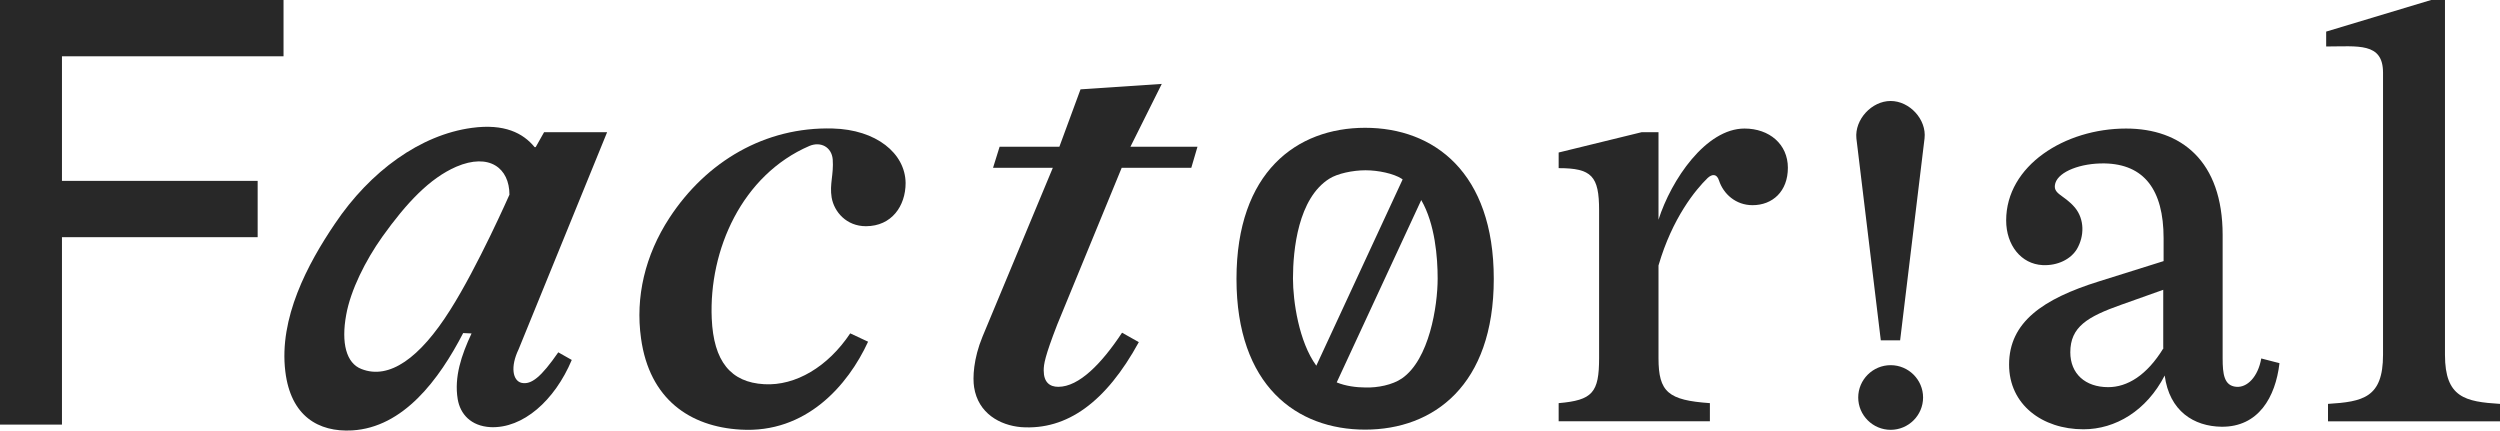
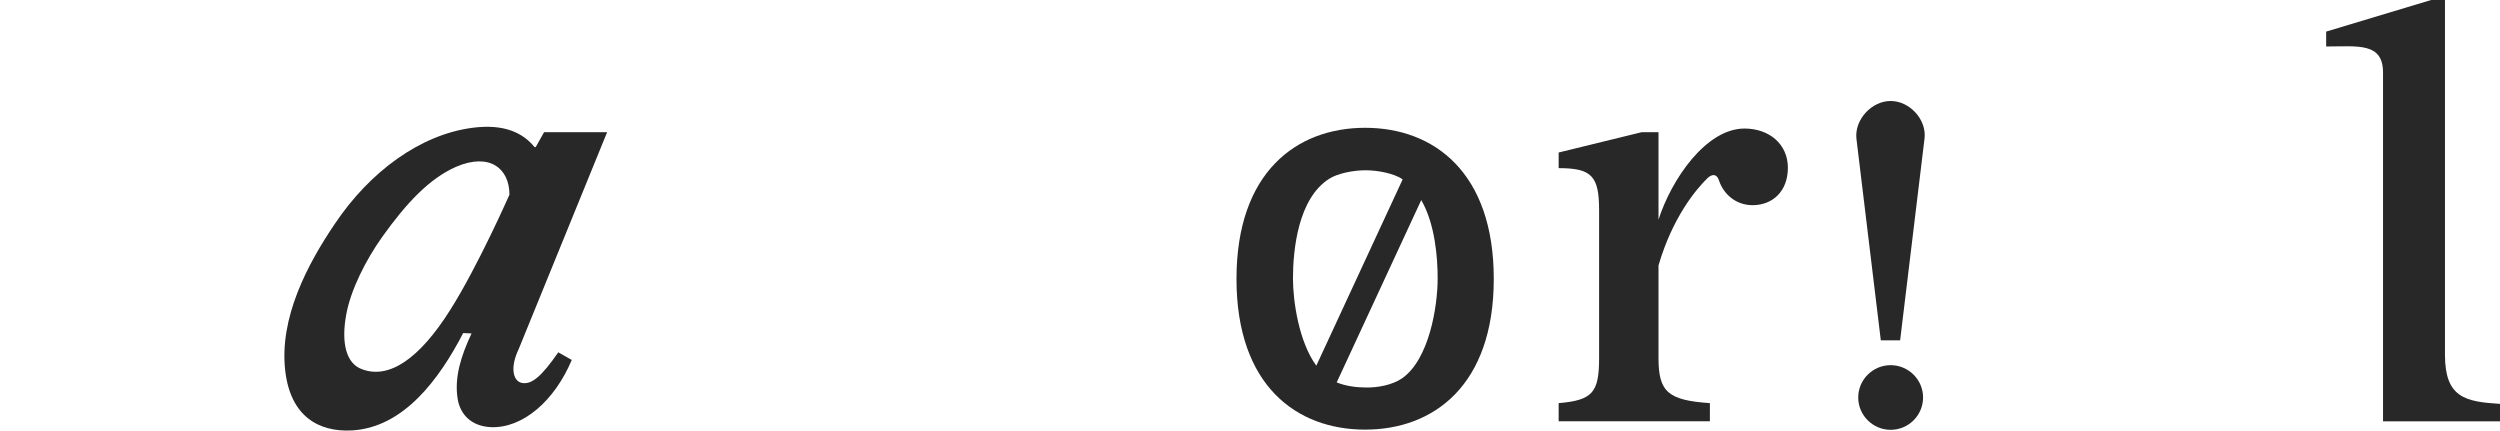
<svg xmlns="http://www.w3.org/2000/svg" width="180" height="31" viewBox="0 0 180 31" fill="none">
  <path d="M136.126 7.271C134.762 7.271 133.529 8.604 133.66 9.964L135.418 24.505H136.809L138.567 9.964C138.724 8.604 137.491 7.271 136.126 7.271Z" fill="#282828" />
  <path d="M136.127 26.292C134.842 26.292 133.792 27.338 133.792 28.619C133.792 29.901 134.842 30.947 136.127 30.947C137.413 30.947 138.462 29.901 138.462 28.619C138.462 27.338 137.413 26.292 136.127 26.292Z" fill="#282828" />
-   <path d="M59.956 9.252C55.076 9.121 50.852 11.632 48.201 15.685C46.443 18.379 45.735 21.386 46.155 24.368C46.758 28.735 49.671 30.723 53.318 30.932C58.041 31.219 61.058 27.741 62.502 24.603L61.216 24.002C59.615 26.407 57.28 27.794 55.023 27.663C52.609 27.532 51.376 26.015 51.245 22.929C51.035 17.987 53.423 12.6 58.277 10.508C59.09 10.168 59.878 10.586 59.956 11.475C60.035 12.573 59.72 13.253 59.878 14.221C60.061 15.267 60.953 16.287 62.344 16.287C64.207 16.287 65.204 14.822 65.204 13.175C65.178 11.03 63.079 9.331 59.956 9.252Z" fill="#282828" />
-   <path d="M83.648 6.041L77.797 6.433L76.275 10.565H71.972L71.499 12.082H75.803L70.739 24.242C70.082 25.837 70.03 27.197 70.135 27.877C70.424 29.76 71.998 30.623 73.52 30.754C76.826 30.989 79.633 28.949 81.995 24.634L80.788 23.954C79.319 26.177 77.692 27.851 76.196 27.851C75.593 27.851 75.147 27.537 75.147 26.674C75.147 26.229 75.225 25.68 76.117 23.379L80.762 12.082H85.773L86.219 10.565H81.391L83.648 6.041Z" fill="#282828" />
  <path d="M125.604 9.255C122.823 9.255 120.33 12.943 119.412 15.819V9.517H118.205L112.223 10.981V12.106C114.61 12.106 115.135 12.681 115.135 15.139V25.783C115.135 28.267 114.663 28.816 112.223 29.026V30.333H123.112V29.026C120.121 28.816 119.412 28.241 119.412 25.783V19.114C120.409 15.688 122.088 13.649 122.954 12.812C123.269 12.524 123.61 12.498 123.768 12.995C124.083 13.962 124.975 14.773 126.182 14.773C127.625 14.773 128.727 13.779 128.727 12.079C128.727 10.38 127.389 9.255 125.604 9.255Z" fill="#282828" />
-   <path d="M161.001 27.849C160.135 27.77 160.03 26.933 160.03 25.809V16.918C160.03 11.583 157.039 9.255 153.077 9.255C148.669 9.255 144.444 11.923 144.444 15.871C144.444 17.65 145.52 19.01 147.068 19.088C148.144 19.14 149.089 18.67 149.535 17.937C150.086 16.996 150.086 15.793 149.403 14.956C148.59 13.989 147.75 13.989 147.987 13.178C148.249 12.341 149.823 11.739 151.529 11.766C154.363 11.818 155.779 13.649 155.779 17.153V18.8L151.109 20.265C147.094 21.52 144.654 23.194 144.654 26.253C144.654 29.13 147.042 30.909 150.007 30.909C152.316 30.909 154.546 29.575 155.858 27.038C156.199 29.601 157.957 30.699 159.951 30.725C162.602 30.752 163.835 28.607 164.123 26.149L162.811 25.809C162.575 27.143 161.788 27.927 161.001 27.849ZM155.779 25.051C154.572 27.038 153.156 27.875 151.791 27.875C150.138 27.875 149.062 26.907 149.062 25.364C149.062 23.534 150.296 22.802 152.736 21.939L155.753 20.866V25.051H155.779Z" fill="#282828" />
-   <path d="M176.038 25.55V0H175.041L167.484 2.275V3.347C169.767 3.347 171.578 3.034 171.578 5.23V25.55C171.578 28.636 170.134 28.923 167.616 29.08V30.336H180V29.08C177.508 28.923 176.038 28.636 176.038 25.55Z" fill="#282828" />
-   <path d="M0 30.571H4.461V17.077H18.551V13.023H4.461V4.053H20.414V0H0V30.571Z" fill="#282828" />
+   <path d="M176.038 25.55V0H175.041L167.484 2.275V3.347C169.767 3.347 171.578 3.034 171.578 5.23V25.55V30.336H180V29.08C177.508 28.923 176.038 28.636 176.038 25.55Z" fill="#282828" />
  <path d="M43.712 9.52H39.173L38.57 10.592C38.517 10.592 38.491 10.592 38.491 10.592C37.651 9.572 36.313 8.892 33.978 9.206C30.278 9.703 26.657 12.318 24.112 16.11C22.144 19.013 20.071 22.909 20.544 26.753C20.937 29.97 22.931 31.121 25.345 30.99C29.045 30.781 31.616 27.329 33.348 23.981L33.952 24.008C33.217 25.577 32.692 27.146 32.955 28.741C33.138 29.813 33.899 30.676 35.316 30.755C37.651 30.859 39.934 28.846 41.167 25.916L40.196 25.367C38.963 27.146 38.255 27.721 37.546 27.564C36.917 27.407 36.733 26.413 37.336 25.158L43.712 9.52ZM32.404 22.334C30.226 25.786 28.022 27.355 26.027 26.57C24.925 26.152 24.558 24.687 24.925 22.674C25.24 20.895 26.316 18.751 27.523 17.051C29.281 14.593 30.934 12.841 32.85 12.004C35.237 10.984 36.68 12.109 36.68 14.018C36.68 14.018 34.398 19.196 32.404 22.334Z" fill="#282828" />
  <path d="M98.29 9.201C93.357 9.201 89.027 12.391 89.027 20.08C89.027 27.768 93.357 30.933 98.29 30.933C103.222 30.933 107.552 27.742 107.552 20.08C107.552 12.391 103.222 9.201 98.29 9.201ZM95.718 12.862C96.296 12.496 97.397 12.26 98.316 12.26C99.234 12.26 100.336 12.496 100.913 12.862C100.94 12.888 100.966 12.914 100.992 12.914L94.774 26.33C93.514 24.604 93.094 21.675 93.094 20.053C93.094 17.988 93.462 14.274 95.718 12.862ZM100.94 27.245C100.258 27.716 99.182 27.925 98.316 27.899C97.66 27.899 96.873 27.794 96.243 27.533L102.33 14.405C103.327 16.131 103.511 18.537 103.511 20.053C103.511 22.041 102.908 25.885 100.94 27.245Z" fill="#282828" />
</svg>